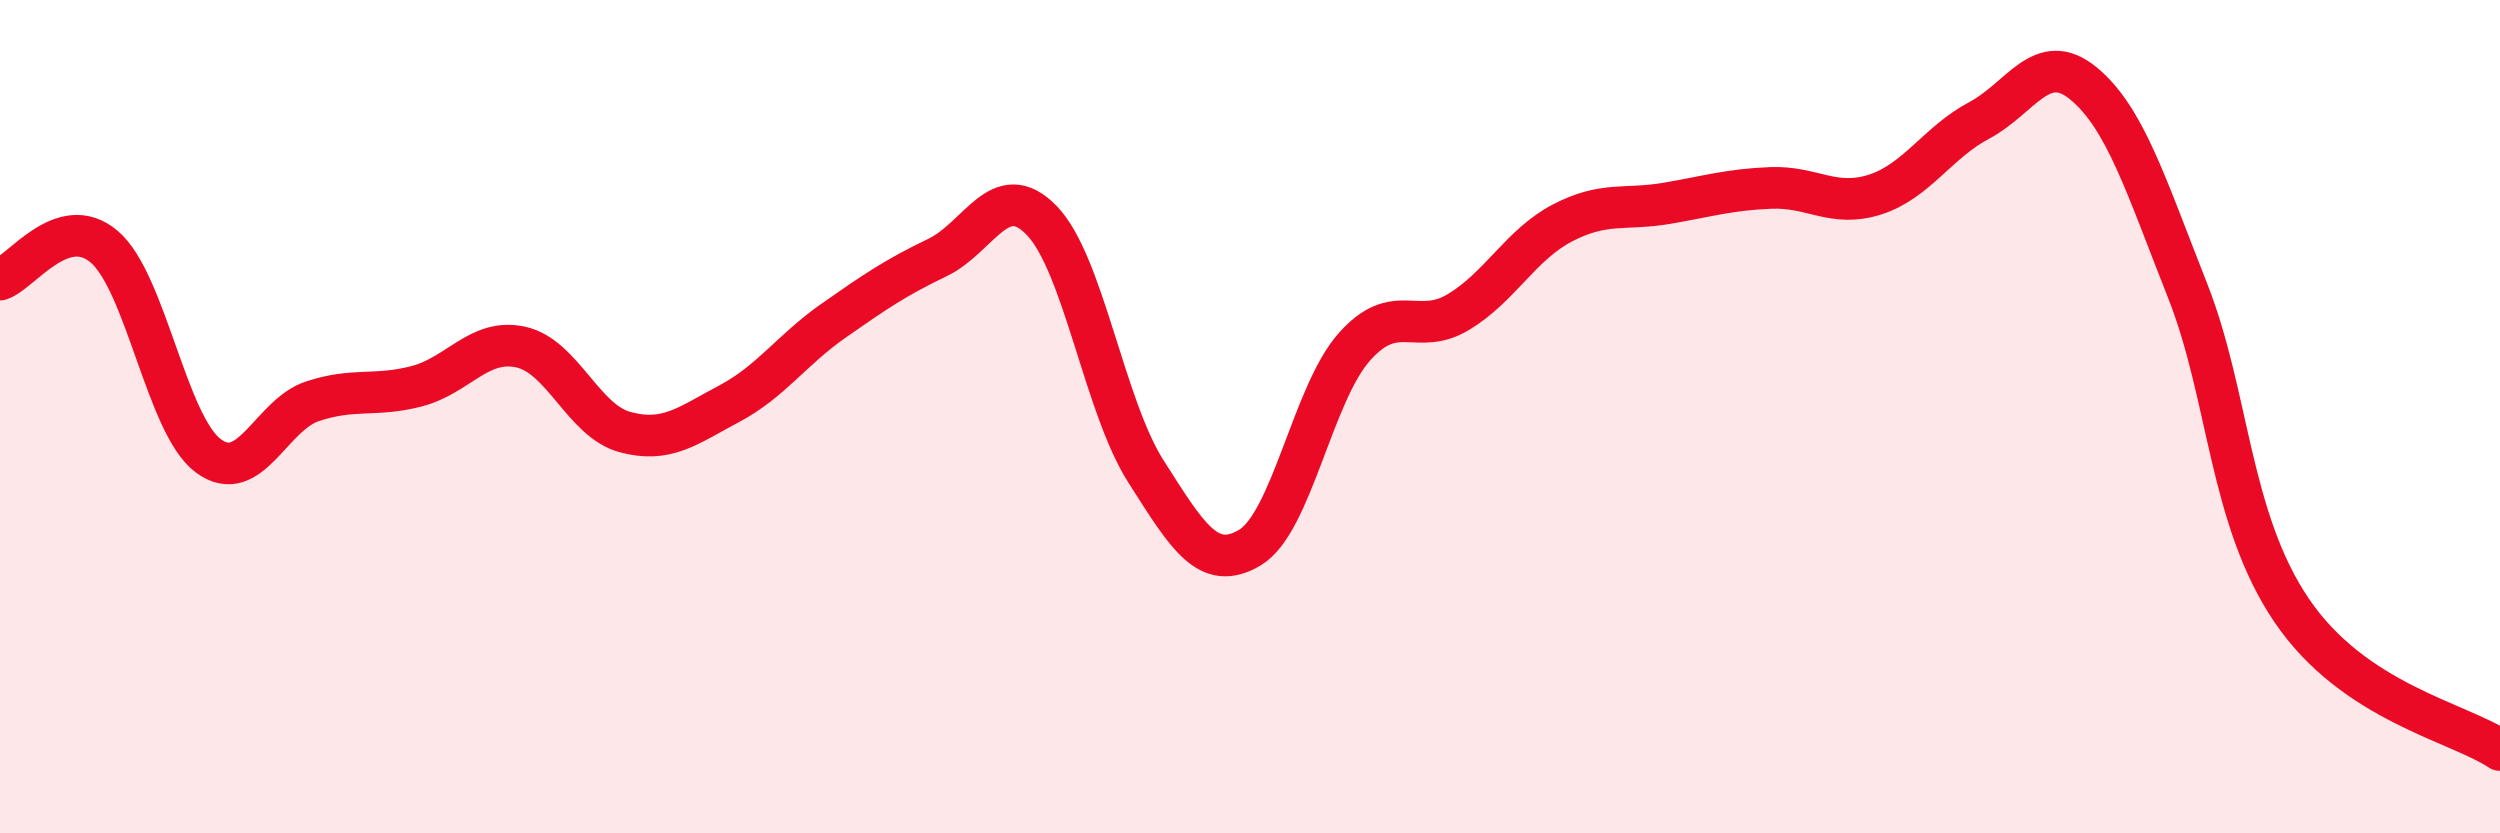
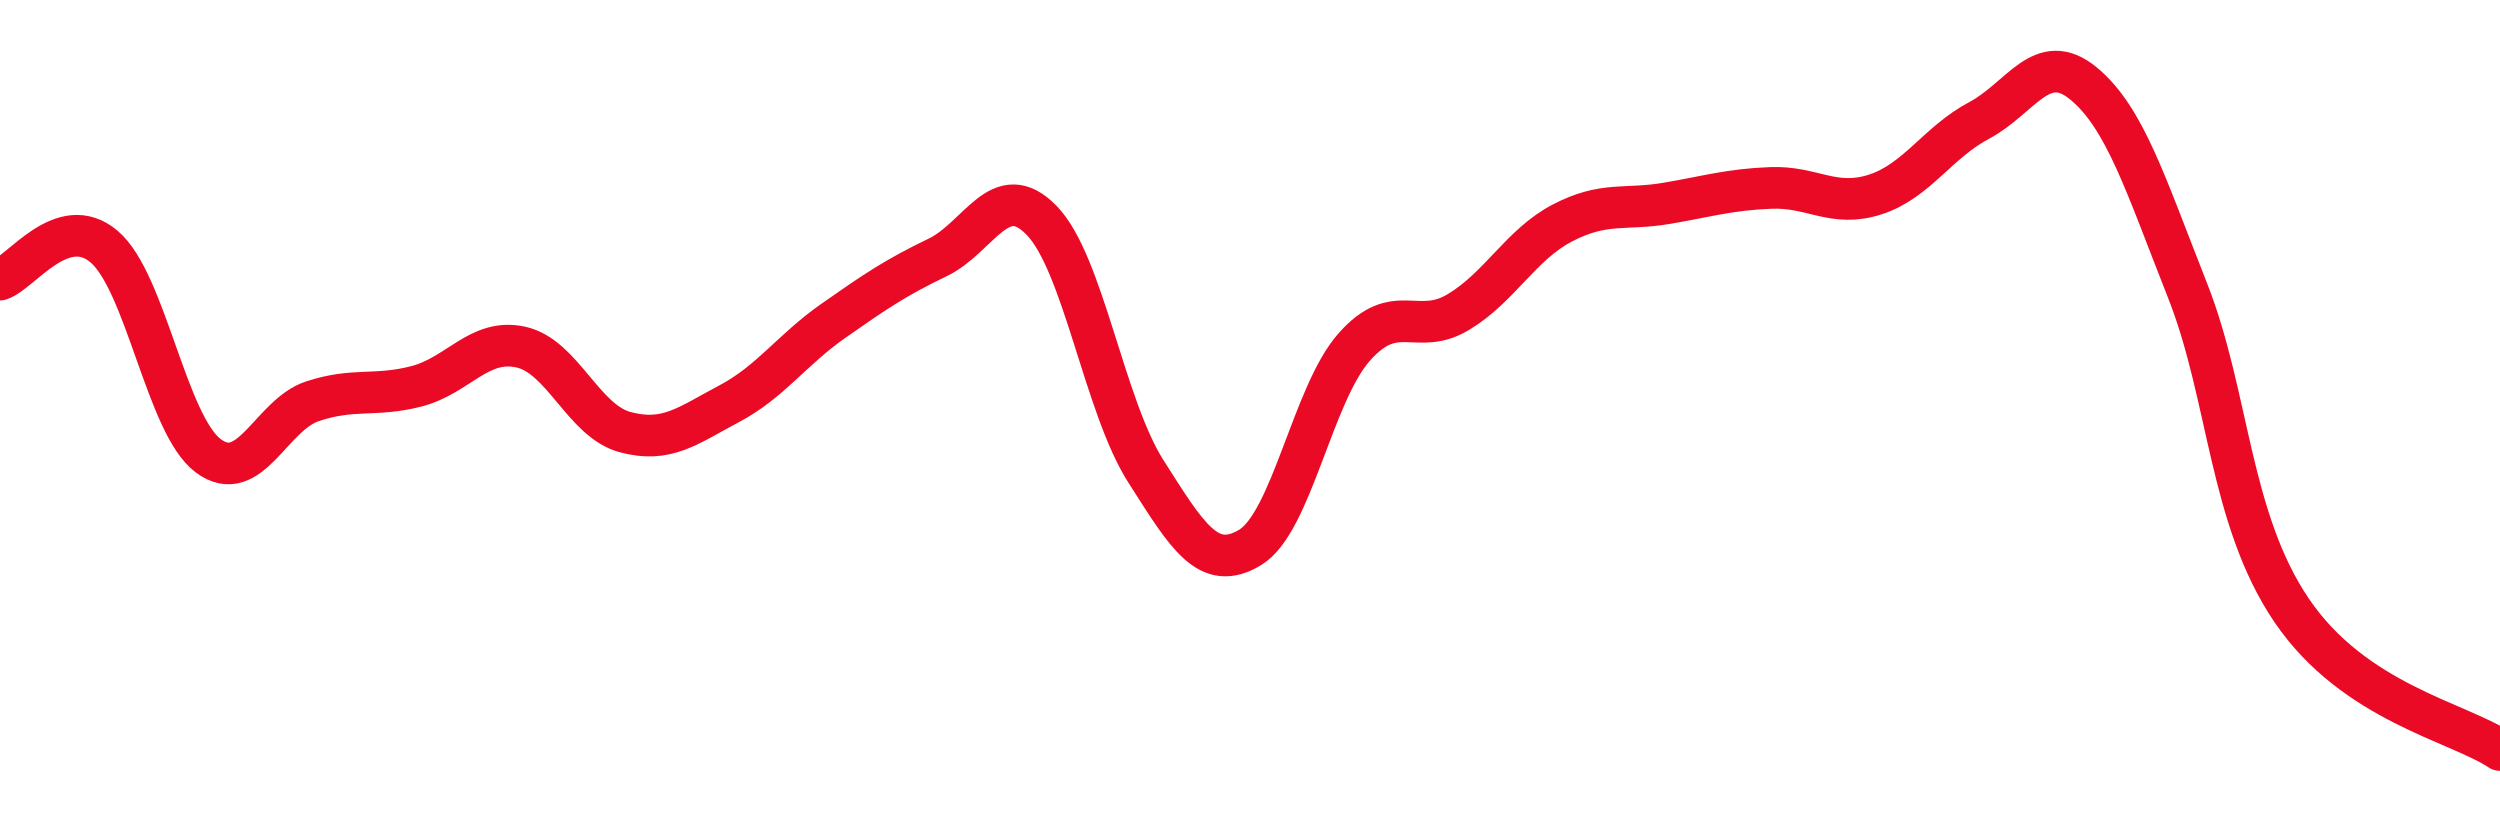
<svg xmlns="http://www.w3.org/2000/svg" width="60" height="20" viewBox="0 0 60 20">
-   <path d="M 0,6.71 C 0.5,6.55 1.5,5.07 2.5,5.92 C 3.5,6.77 4,10.2 5,10.94 C 6,11.68 6.5,9.96 7.5,9.63 C 8.5,9.3 9,9.53 10,9.27 C 11,9.01 11.5,8.11 12.5,8.33 C 13.5,8.55 14,10.1 15,10.37 C 16,10.64 16.5,10.22 17.5,9.69 C 18.5,9.16 19,8.4 20,7.7 C 21,7 21.5,6.66 22.5,6.18 C 23.5,5.7 24,4.26 25,5.29 C 26,6.32 26.5,9.74 27.5,11.31 C 28.5,12.88 29,13.74 30,13.14 C 31,12.54 31.5,9.46 32.5,8.33 C 33.5,7.2 34,8.09 35,7.49 C 36,6.89 36.5,5.87 37.5,5.35 C 38.5,4.83 39,5.05 40,4.88 C 41,4.71 41.5,4.55 42.5,4.51 C 43.5,4.47 44,4.99 45,4.67 C 46,4.35 46.5,3.42 47.5,2.89 C 48.5,2.36 49,1.18 50,2 C 51,2.82 51.5,4.44 52.5,6.97 C 53.5,9.5 53.5,12.44 55,14.65 C 56.5,16.86 59,17.33 60,18L60 20L0 20Z" fill="#EB0A25" opacity="0.1" stroke-linecap="round" stroke-linejoin="round" />
  <path d="M 0,6.71 C 0.5,6.55 1.5,5.07 2.5,5.92 C 3.5,6.77 4,10.2 5,10.94 C 6,11.68 6.5,9.96 7.5,9.63 C 8.5,9.3 9,9.53 10,9.27 C 11,9.01 11.5,8.11 12.5,8.33 C 13.5,8.55 14,10.1 15,10.37 C 16,10.64 16.5,10.22 17.5,9.69 C 18.5,9.16 19,8.4 20,7.7 C 21,7 21.5,6.66 22.5,6.18 C 23.5,5.7 24,4.26 25,5.29 C 26,6.32 26.5,9.74 27.5,11.31 C 28.5,12.88 29,13.74 30,13.14 C 31,12.54 31.5,9.46 32.5,8.33 C 33.5,7.2 34,8.09 35,7.49 C 36,6.89 36.5,5.87 37.5,5.35 C 38.5,4.83 39,5.05 40,4.88 C 41,4.71 41.5,4.55 42.5,4.51 C 43.5,4.47 44,4.99 45,4.67 C 46,4.35 46.5,3.42 47.5,2.89 C 48.5,2.36 49,1.18 50,2 C 51,2.82 51.5,4.44 52.5,6.97 C 53.5,9.5 53.5,12.44 55,14.65 C 56.5,16.86 59,17.33 60,18" stroke="#EB0A25" stroke-width="1" fill="none" stroke-linecap="round" stroke-linejoin="round" />
</svg>